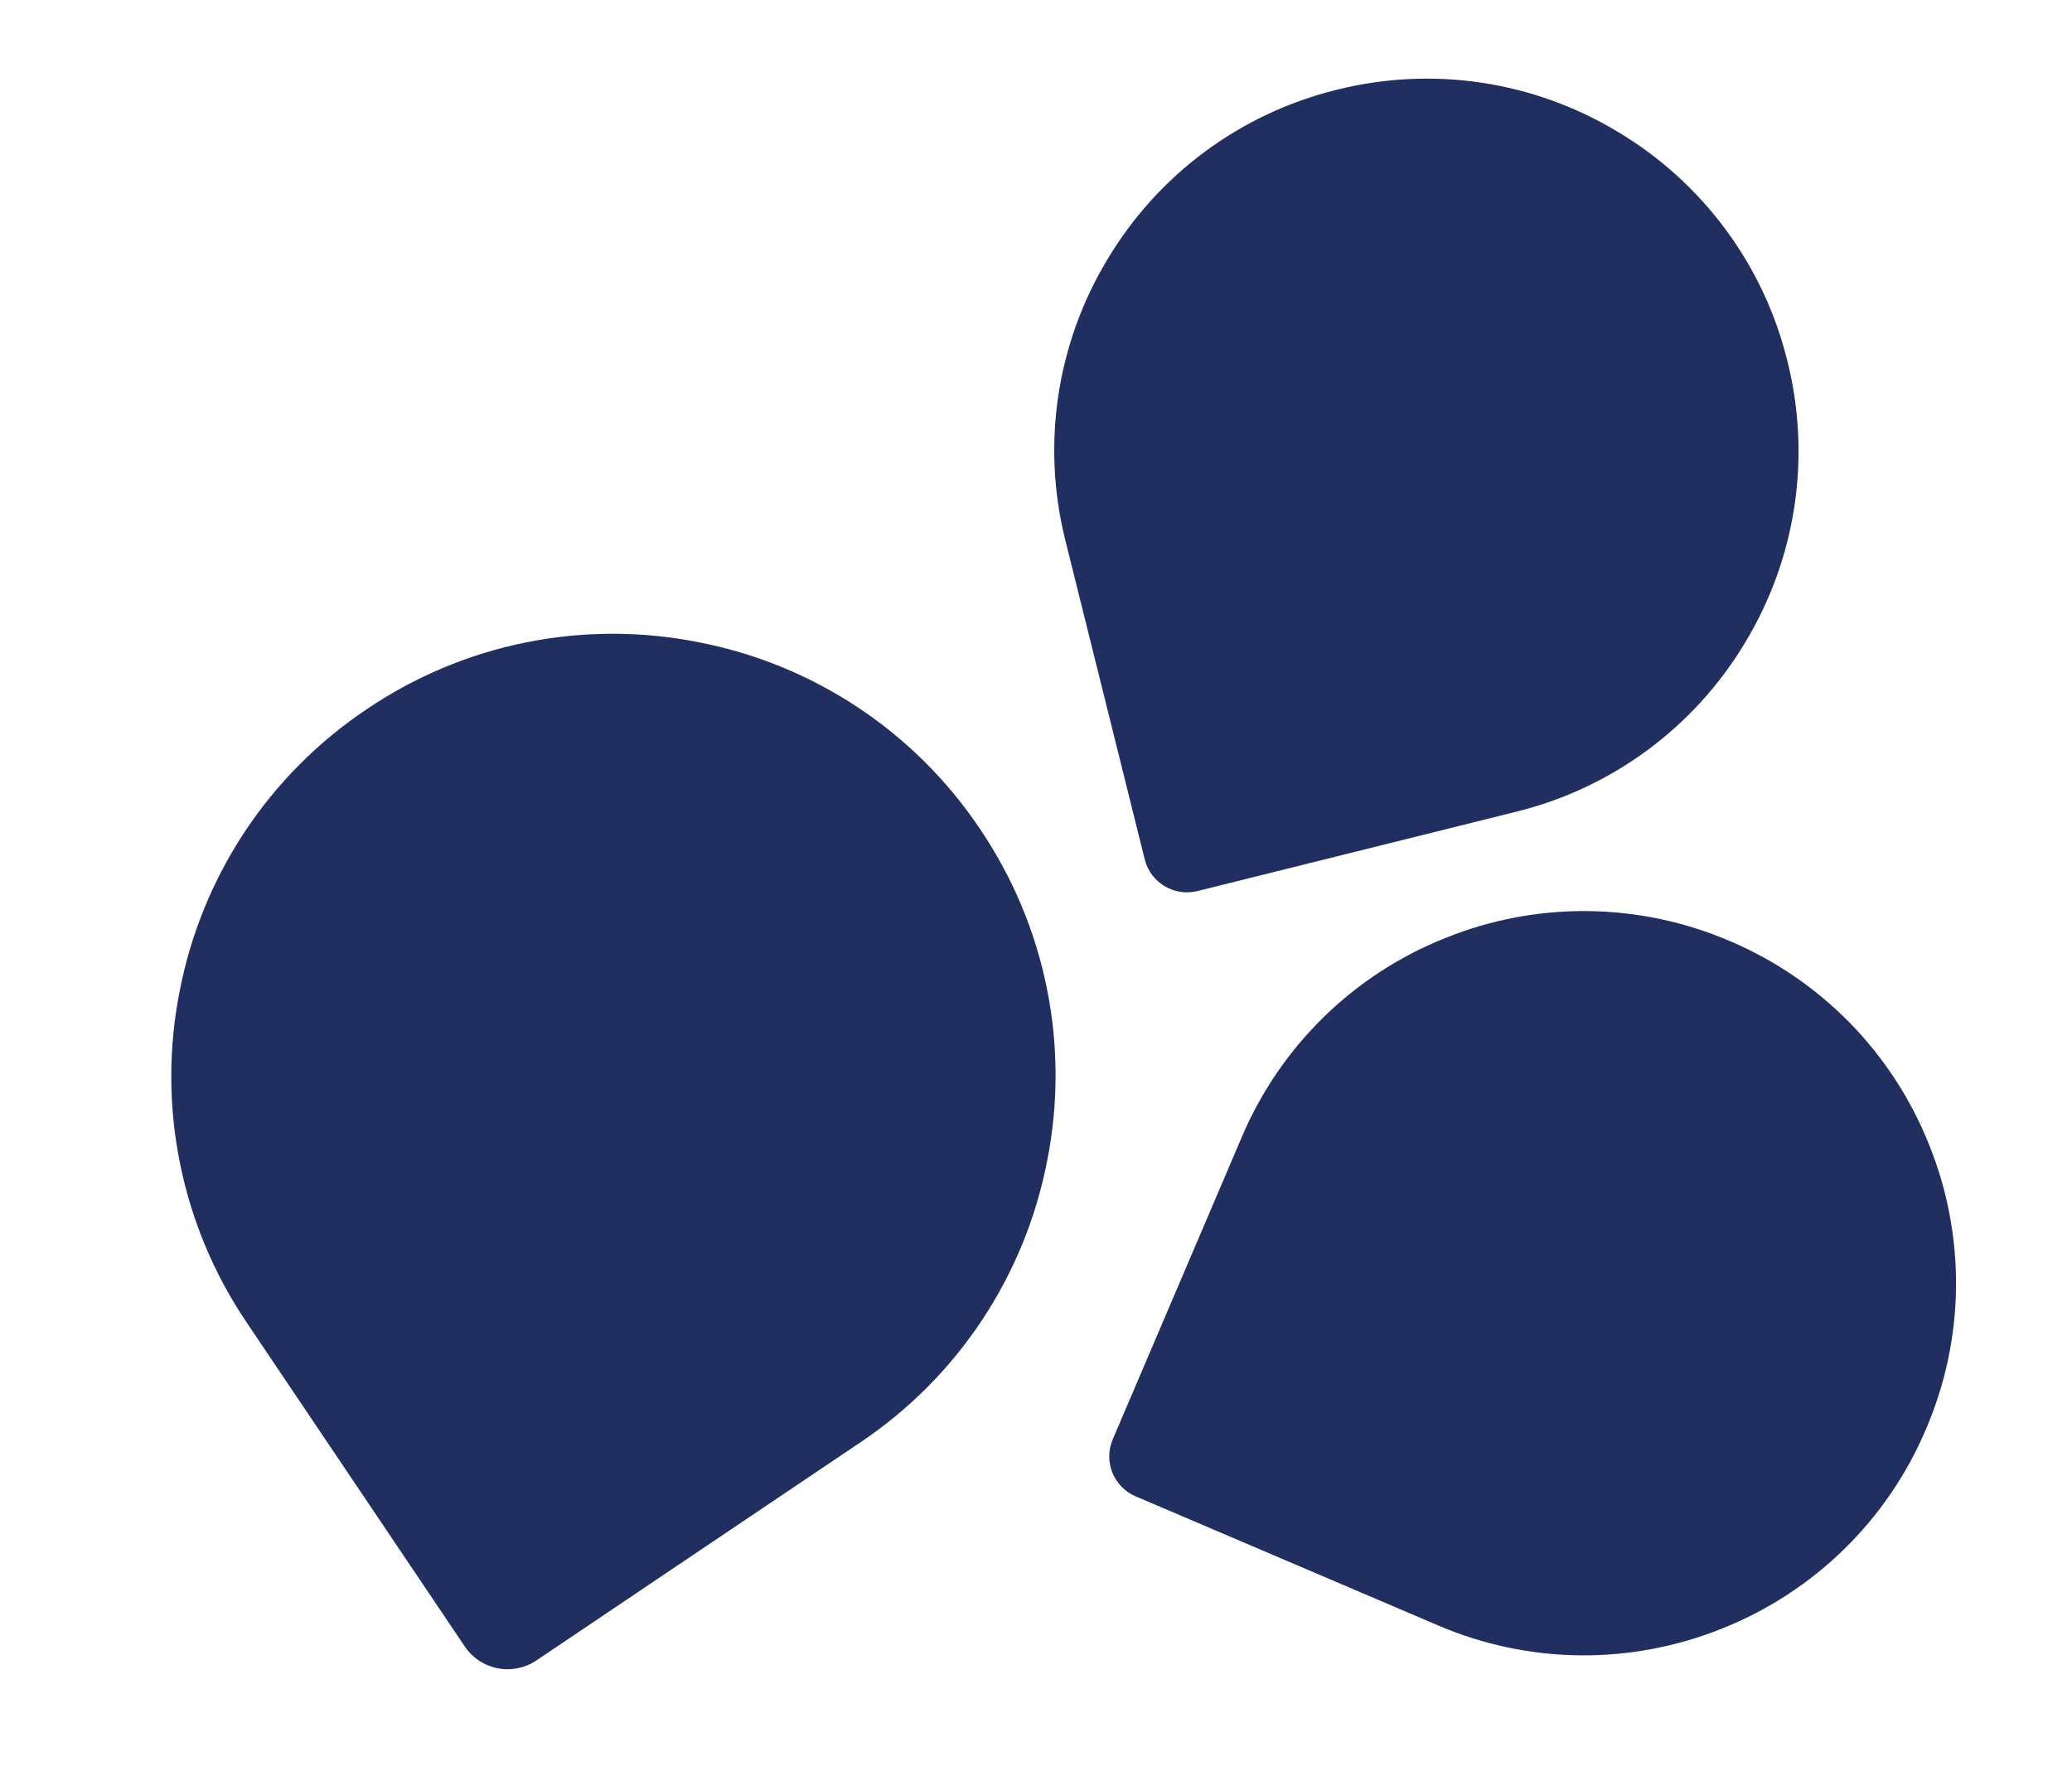
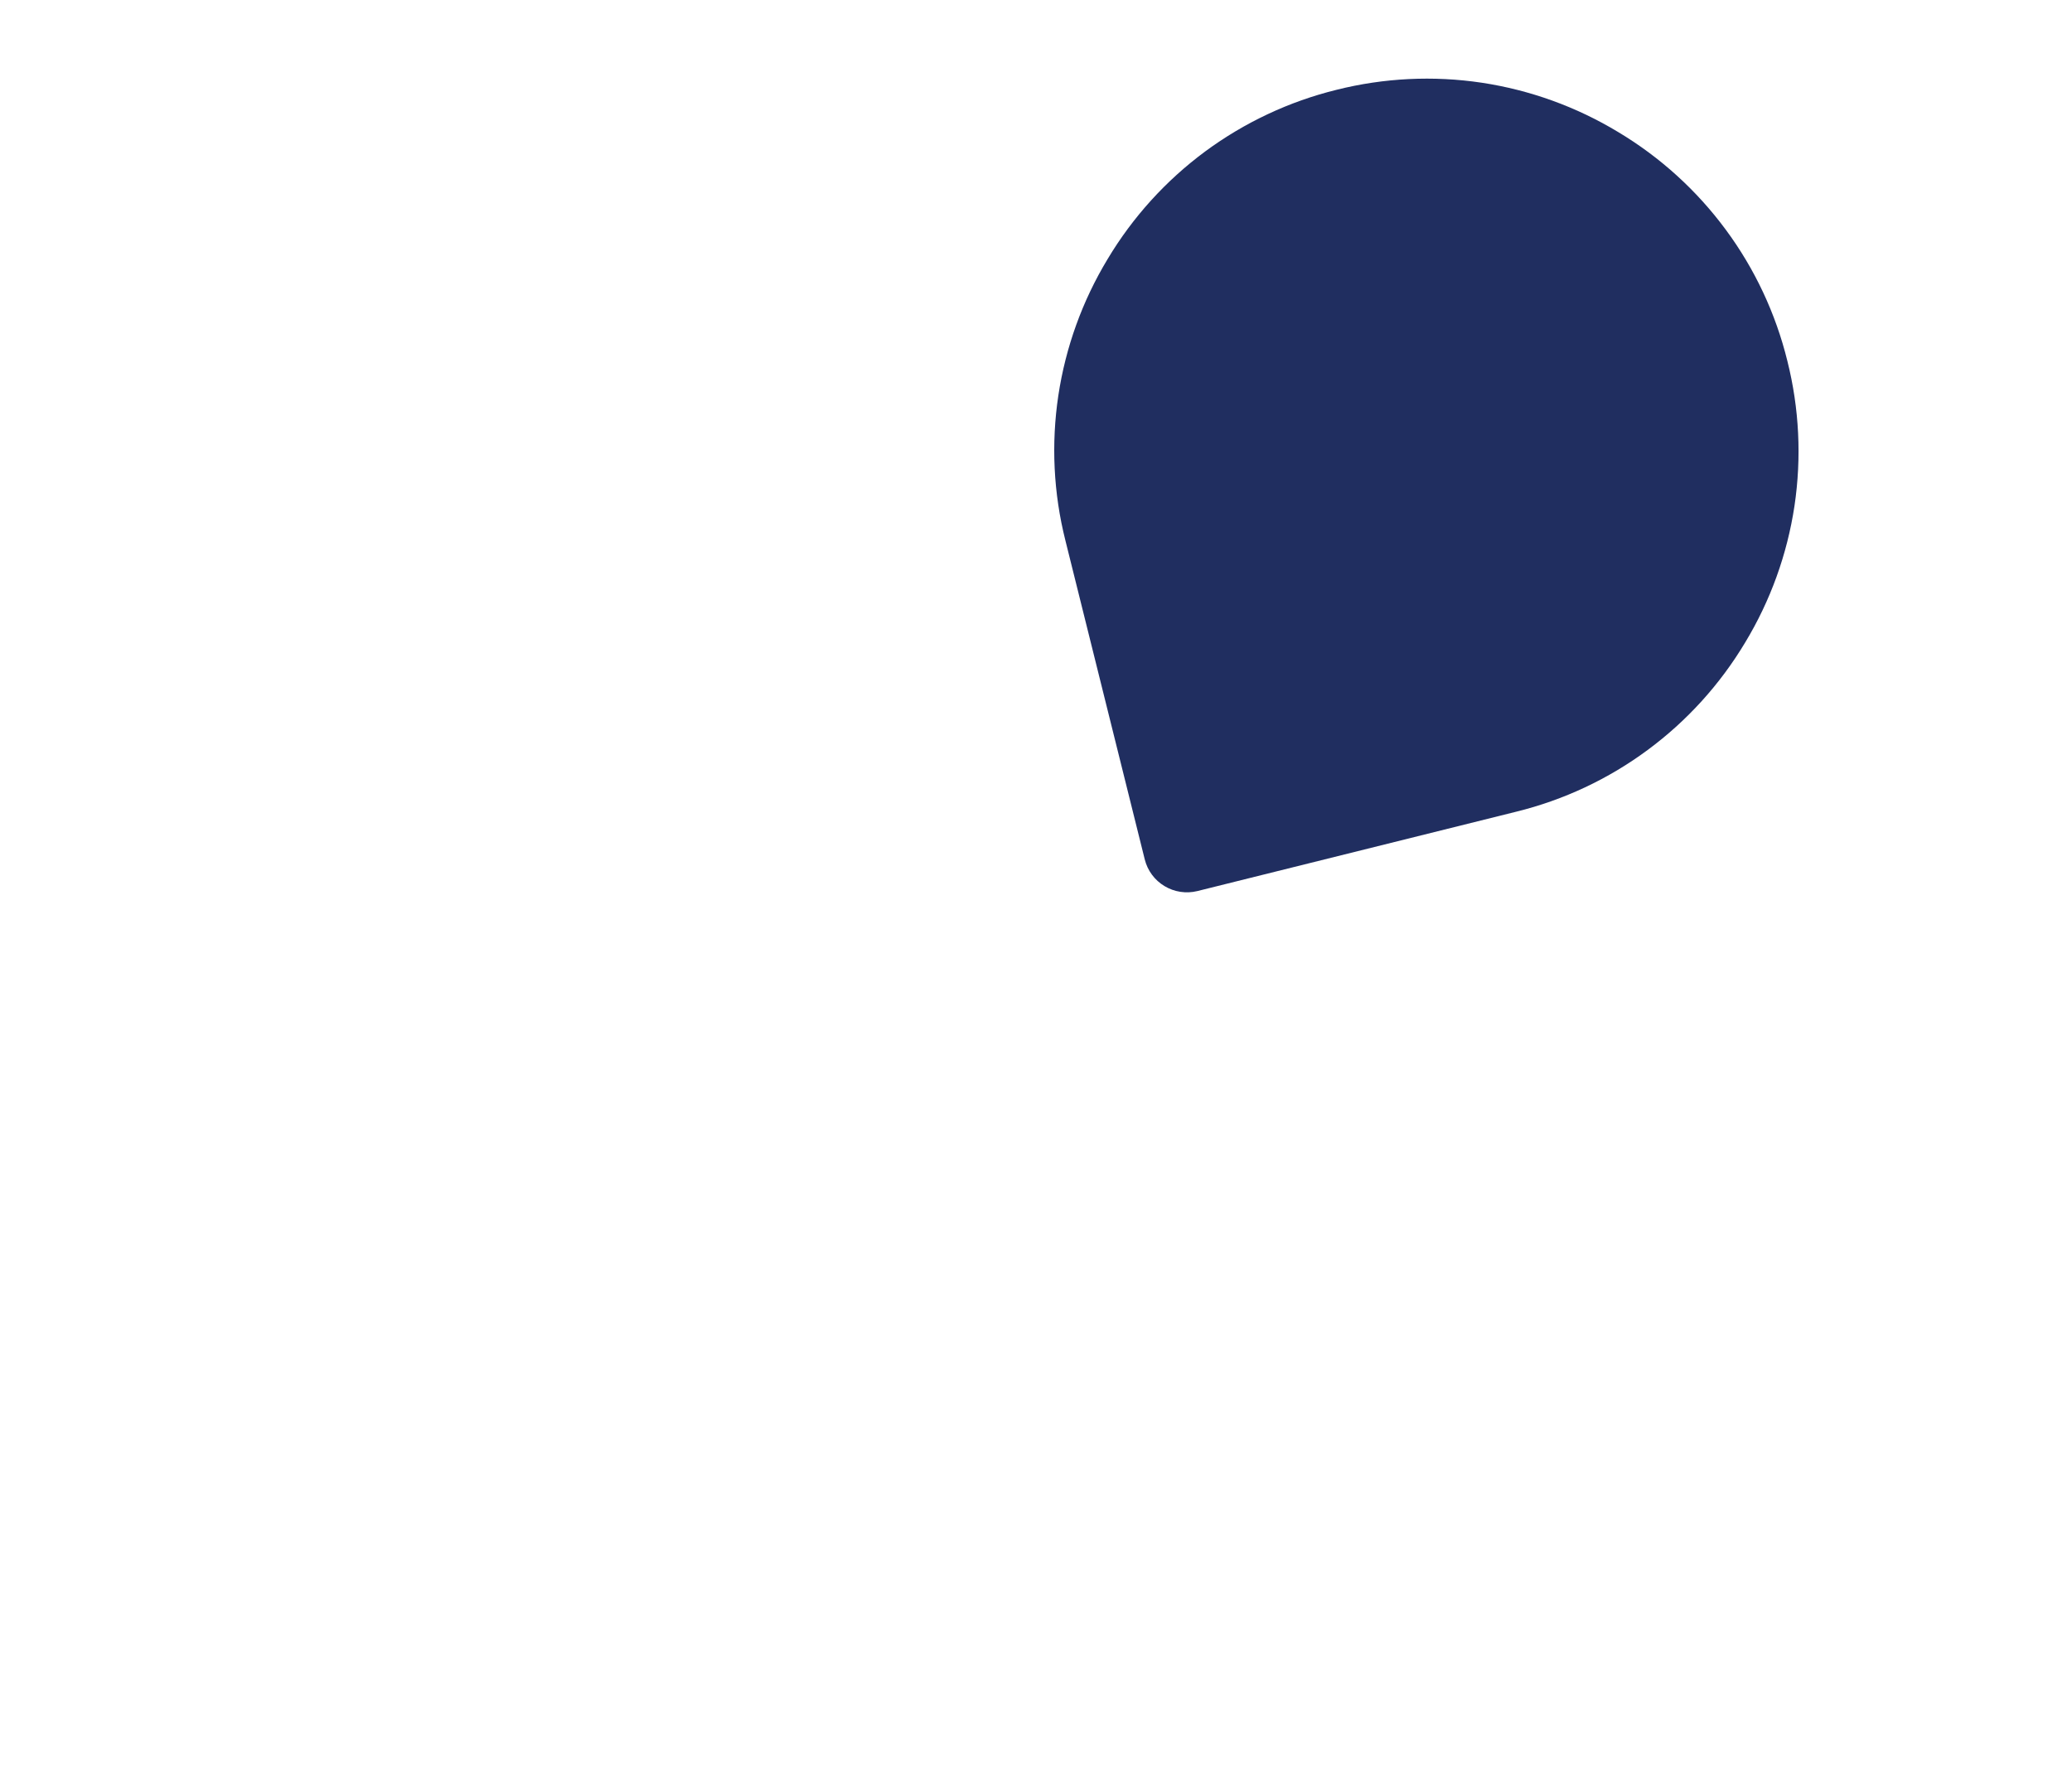
<svg xmlns="http://www.w3.org/2000/svg" width="35" height="30" viewBox="0 0 35 30" fill="none">
  <path d="M25.612 13.712L20.225 15.053C20.036 15.099 19.837 15.069 19.671 14.969C19.504 14.869 19.384 14.707 19.337 14.518L17.997 9.132C17.795 8.331 17.755 7.499 17.877 6.683C18 5.866 18.283 5.082 18.71 4.376C19.134 3.667 19.694 3.05 20.357 2.559C21.021 2.069 21.776 1.714 22.577 1.517C23.378 1.316 24.21 1.275 25.027 1.397C25.843 1.52 26.627 1.803 27.333 2.23C28.042 2.654 28.659 3.214 29.15 3.878C29.641 4.541 29.995 5.296 30.192 6.098C30.393 6.898 30.434 7.731 30.312 8.547C30.189 9.364 29.906 10.148 29.479 10.854C29.055 11.562 28.495 12.18 27.831 12.67C27.168 13.161 26.413 13.515 25.612 13.712Z" fill="#202E60" />
-   <path d="M24.287 27.456L19.182 25.277C19.003 25.201 18.863 25.057 18.79 24.876C18.718 24.696 18.72 24.494 18.796 24.316L20.975 19.211C21.297 18.451 21.767 17.762 22.357 17.184C22.947 16.607 23.645 16.152 24.412 15.847C25.177 15.537 25.996 15.382 26.821 15.391C27.647 15.4 28.462 15.572 29.221 15.898C29.981 16.22 30.669 16.69 31.247 17.279C31.824 17.869 32.279 18.568 32.585 19.335C32.895 20.1 33.049 20.919 33.041 21.744C33.032 22.57 32.859 23.385 32.533 24.144C32.211 24.904 31.741 25.593 31.151 26.17C30.561 26.747 29.863 27.202 29.096 27.508C28.331 27.817 27.512 27.972 26.687 27.964C25.861 27.955 25.046 27.782 24.287 27.456Z" fill="#202E60" />
-   <path d="M14.53 24.368L9.059 28.051C8.867 28.179 8.632 28.227 8.406 28.182C8.179 28.138 7.98 28.006 7.851 27.814L4.168 22.343C3.619 21.531 3.235 20.617 3.041 19.656C2.846 18.695 2.844 17.704 3.035 16.742C3.221 15.779 3.596 14.863 4.138 14.045C4.68 13.228 5.379 12.527 6.194 11.981C7.006 11.431 7.919 11.048 8.88 10.853C9.842 10.659 10.832 10.657 11.794 10.848C12.757 11.033 13.674 11.408 14.491 11.95C15.309 12.492 16.01 13.191 16.556 14.006C17.105 14.819 17.489 15.732 17.683 16.693C17.878 17.655 17.88 18.645 17.689 19.607C17.503 20.57 17.128 21.487 16.586 22.304C16.044 23.121 15.345 23.823 14.53 24.368Z" fill="#202E60" />
</svg>